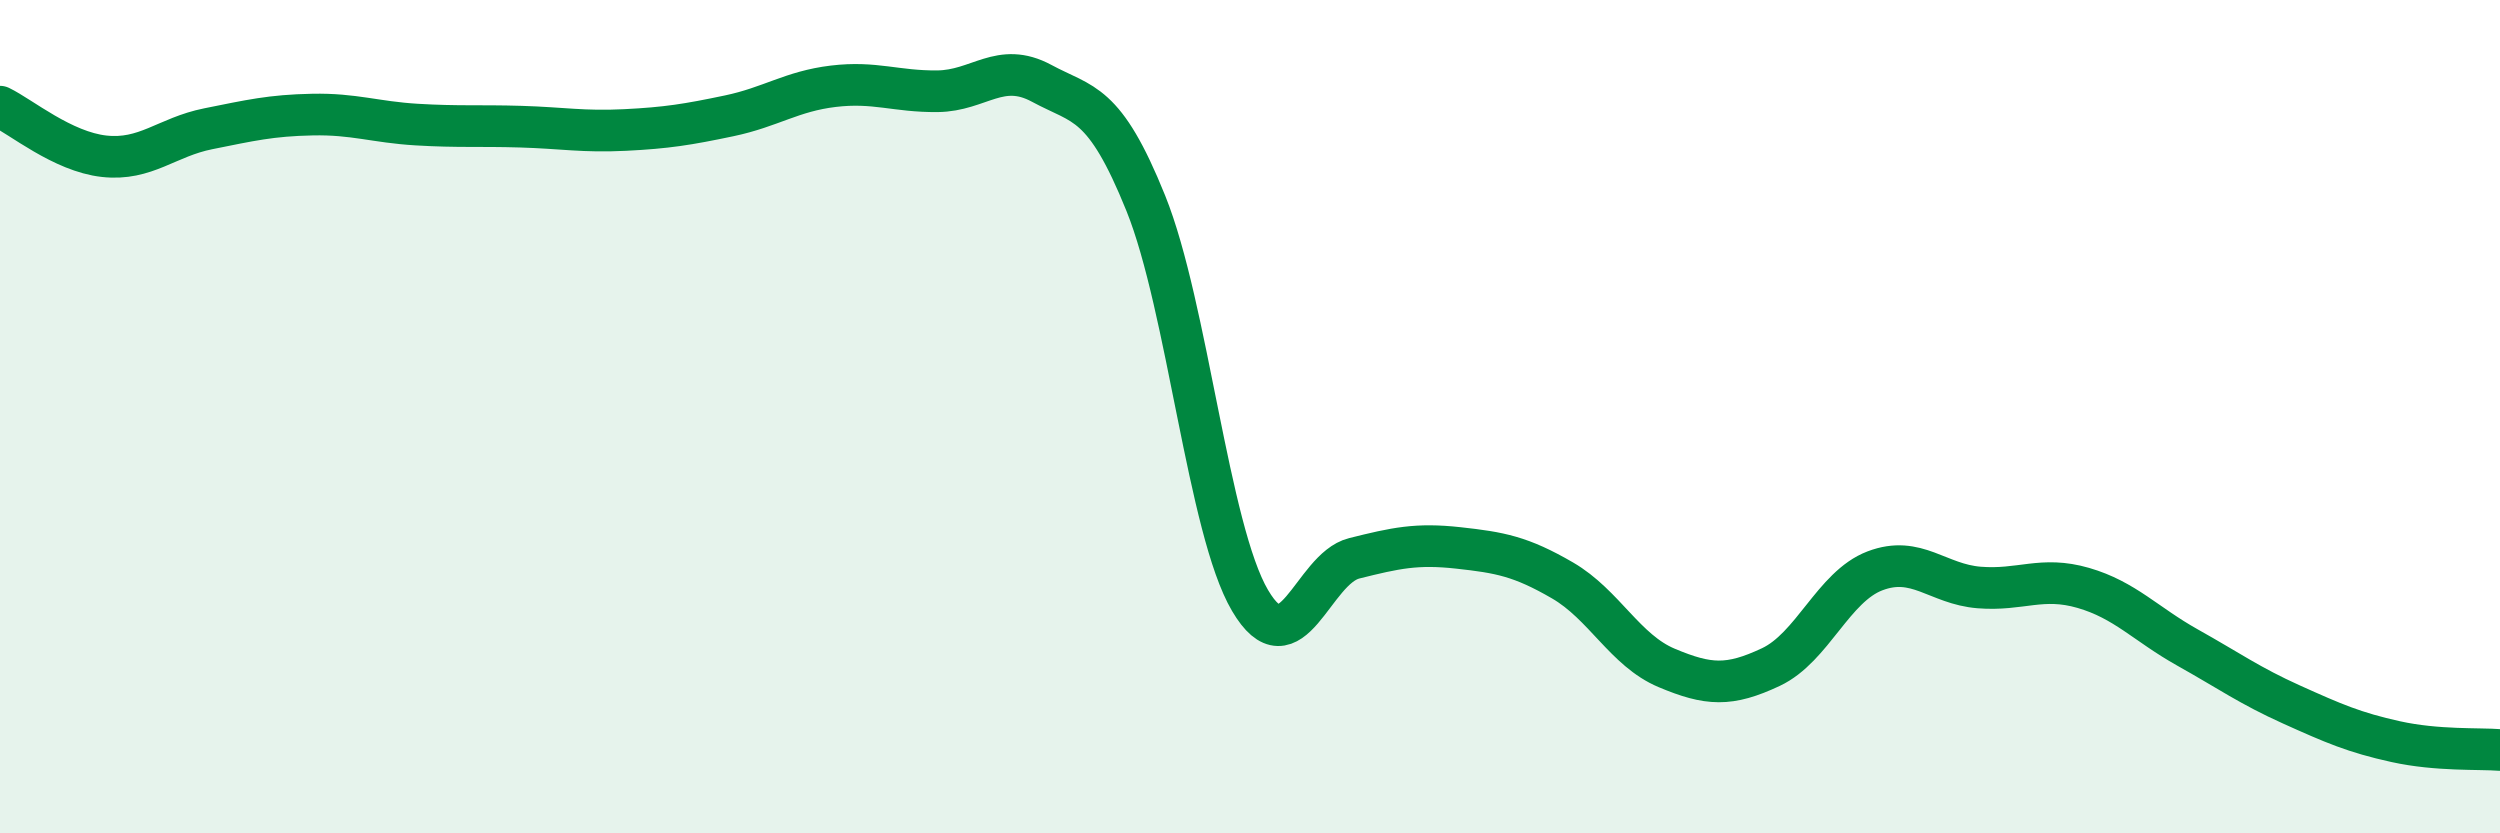
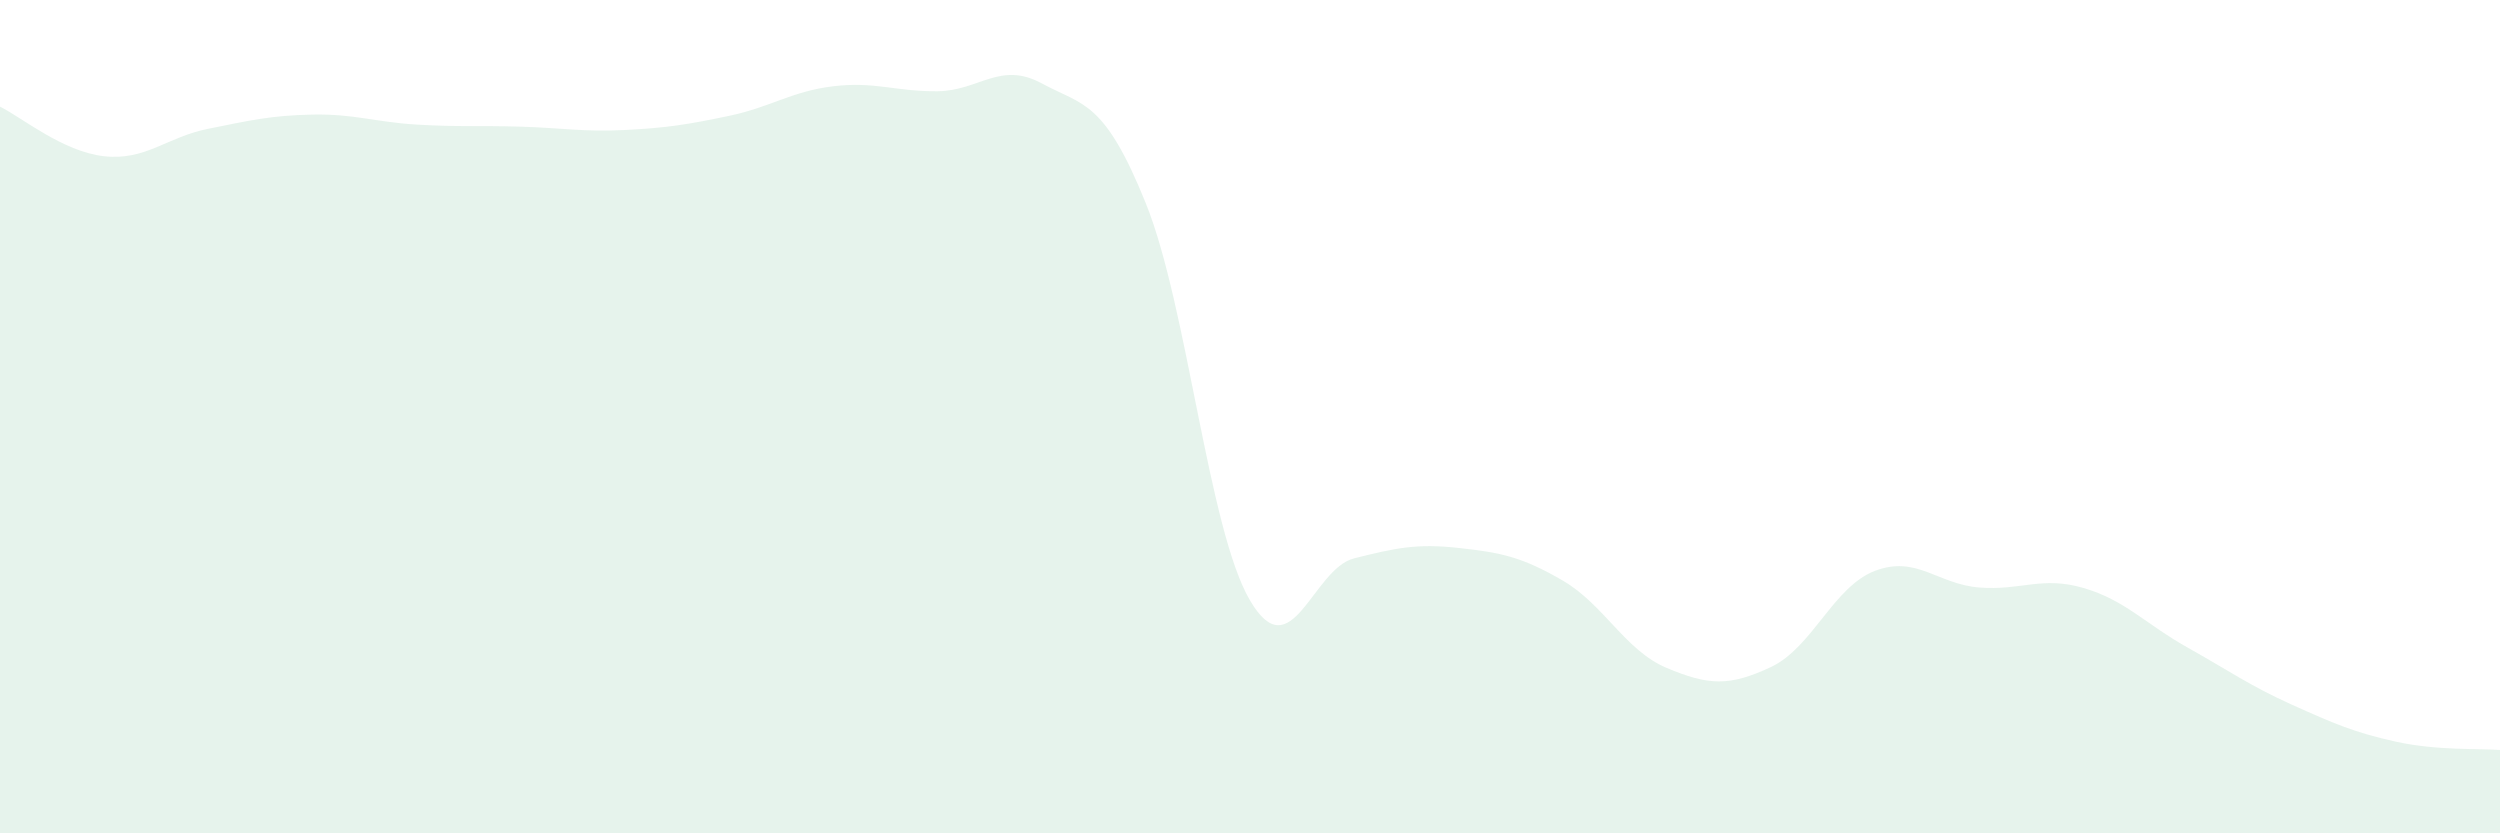
<svg xmlns="http://www.w3.org/2000/svg" width="60" height="20" viewBox="0 0 60 20">
  <path d="M 0,2.56 C 0.5,2.8 1.5,3.64 2.5,3.75 C 3.5,3.86 4,3.29 5,3.09 C 6,2.89 6.5,2.77 7.5,2.75 C 8.5,2.73 9,2.93 10,2.99 C 11,3.05 11.5,3.01 12.5,3.04 C 13.5,3.07 14,3.17 15,3.12 C 16,3.07 16.5,2.99 17.5,2.78 C 18.5,2.57 19,2.19 20,2.07 C 21,1.95 21.5,2.2 22.5,2.19 C 23.5,2.18 24,1.46 25,2 C 26,2.54 26.5,2.4 27.5,4.88 C 28.5,7.36 29,12.71 30,14.41 C 31,16.11 31.5,13.65 32.5,13.4 C 33.5,13.15 34,13.04 35,13.15 C 36,13.26 36.5,13.35 37.5,13.93 C 38.5,14.51 39,15.61 40,16.03 C 41,16.45 41.5,16.48 42.5,16.01 C 43.5,15.54 44,14.08 45,13.7 C 46,13.32 46.5,14.02 47.5,14.1 C 48.5,14.18 49,13.82 50,14.11 C 51,14.4 51.5,14.98 52.5,15.54 C 53.5,16.1 54,16.46 55,16.91 C 56,17.36 56.5,17.58 57.5,17.8 C 58.5,18.02 59.5,17.96 60,18L60 20L0 20Z" fill="#008740" opacity="0.1" stroke-linecap="round" stroke-linejoin="round" />
-   <path d="M 0,2.56 C 0.5,2.8 1.5,3.64 2.5,3.75 C 3.5,3.86 4,3.29 5,3.09 C 6,2.89 6.5,2.77 7.5,2.75 C 8.5,2.73 9,2.93 10,2.99 C 11,3.05 11.5,3.01 12.5,3.04 C 13.5,3.07 14,3.17 15,3.12 C 16,3.07 16.5,2.99 17.5,2.78 C 18.5,2.57 19,2.19 20,2.07 C 21,1.95 21.5,2.2 22.5,2.19 C 23.5,2.18 24,1.46 25,2 C 26,2.54 26.5,2.4 27.5,4.88 C 28.5,7.36 29,12.71 30,14.41 C 31,16.11 31.5,13.65 32.5,13.4 C 33.5,13.15 34,13.04 35,13.15 C 36,13.26 36.5,13.35 37.5,13.93 C 38.5,14.51 39,15.61 40,16.03 C 41,16.45 41.5,16.48 42.5,16.01 C 43.5,15.54 44,14.08 45,13.7 C 46,13.32 46.5,14.02 47.5,14.1 C 48.5,14.18 49,13.82 50,14.11 C 51,14.4 51.5,14.98 52.5,15.54 C 53.5,16.1 54,16.46 55,16.91 C 56,17.36 56.5,17.58 57.5,17.8 C 58.5,18.02 59.5,17.96 60,18" stroke="#008740" stroke-width="1" fill="none" stroke-linecap="round" stroke-linejoin="round" />
</svg>